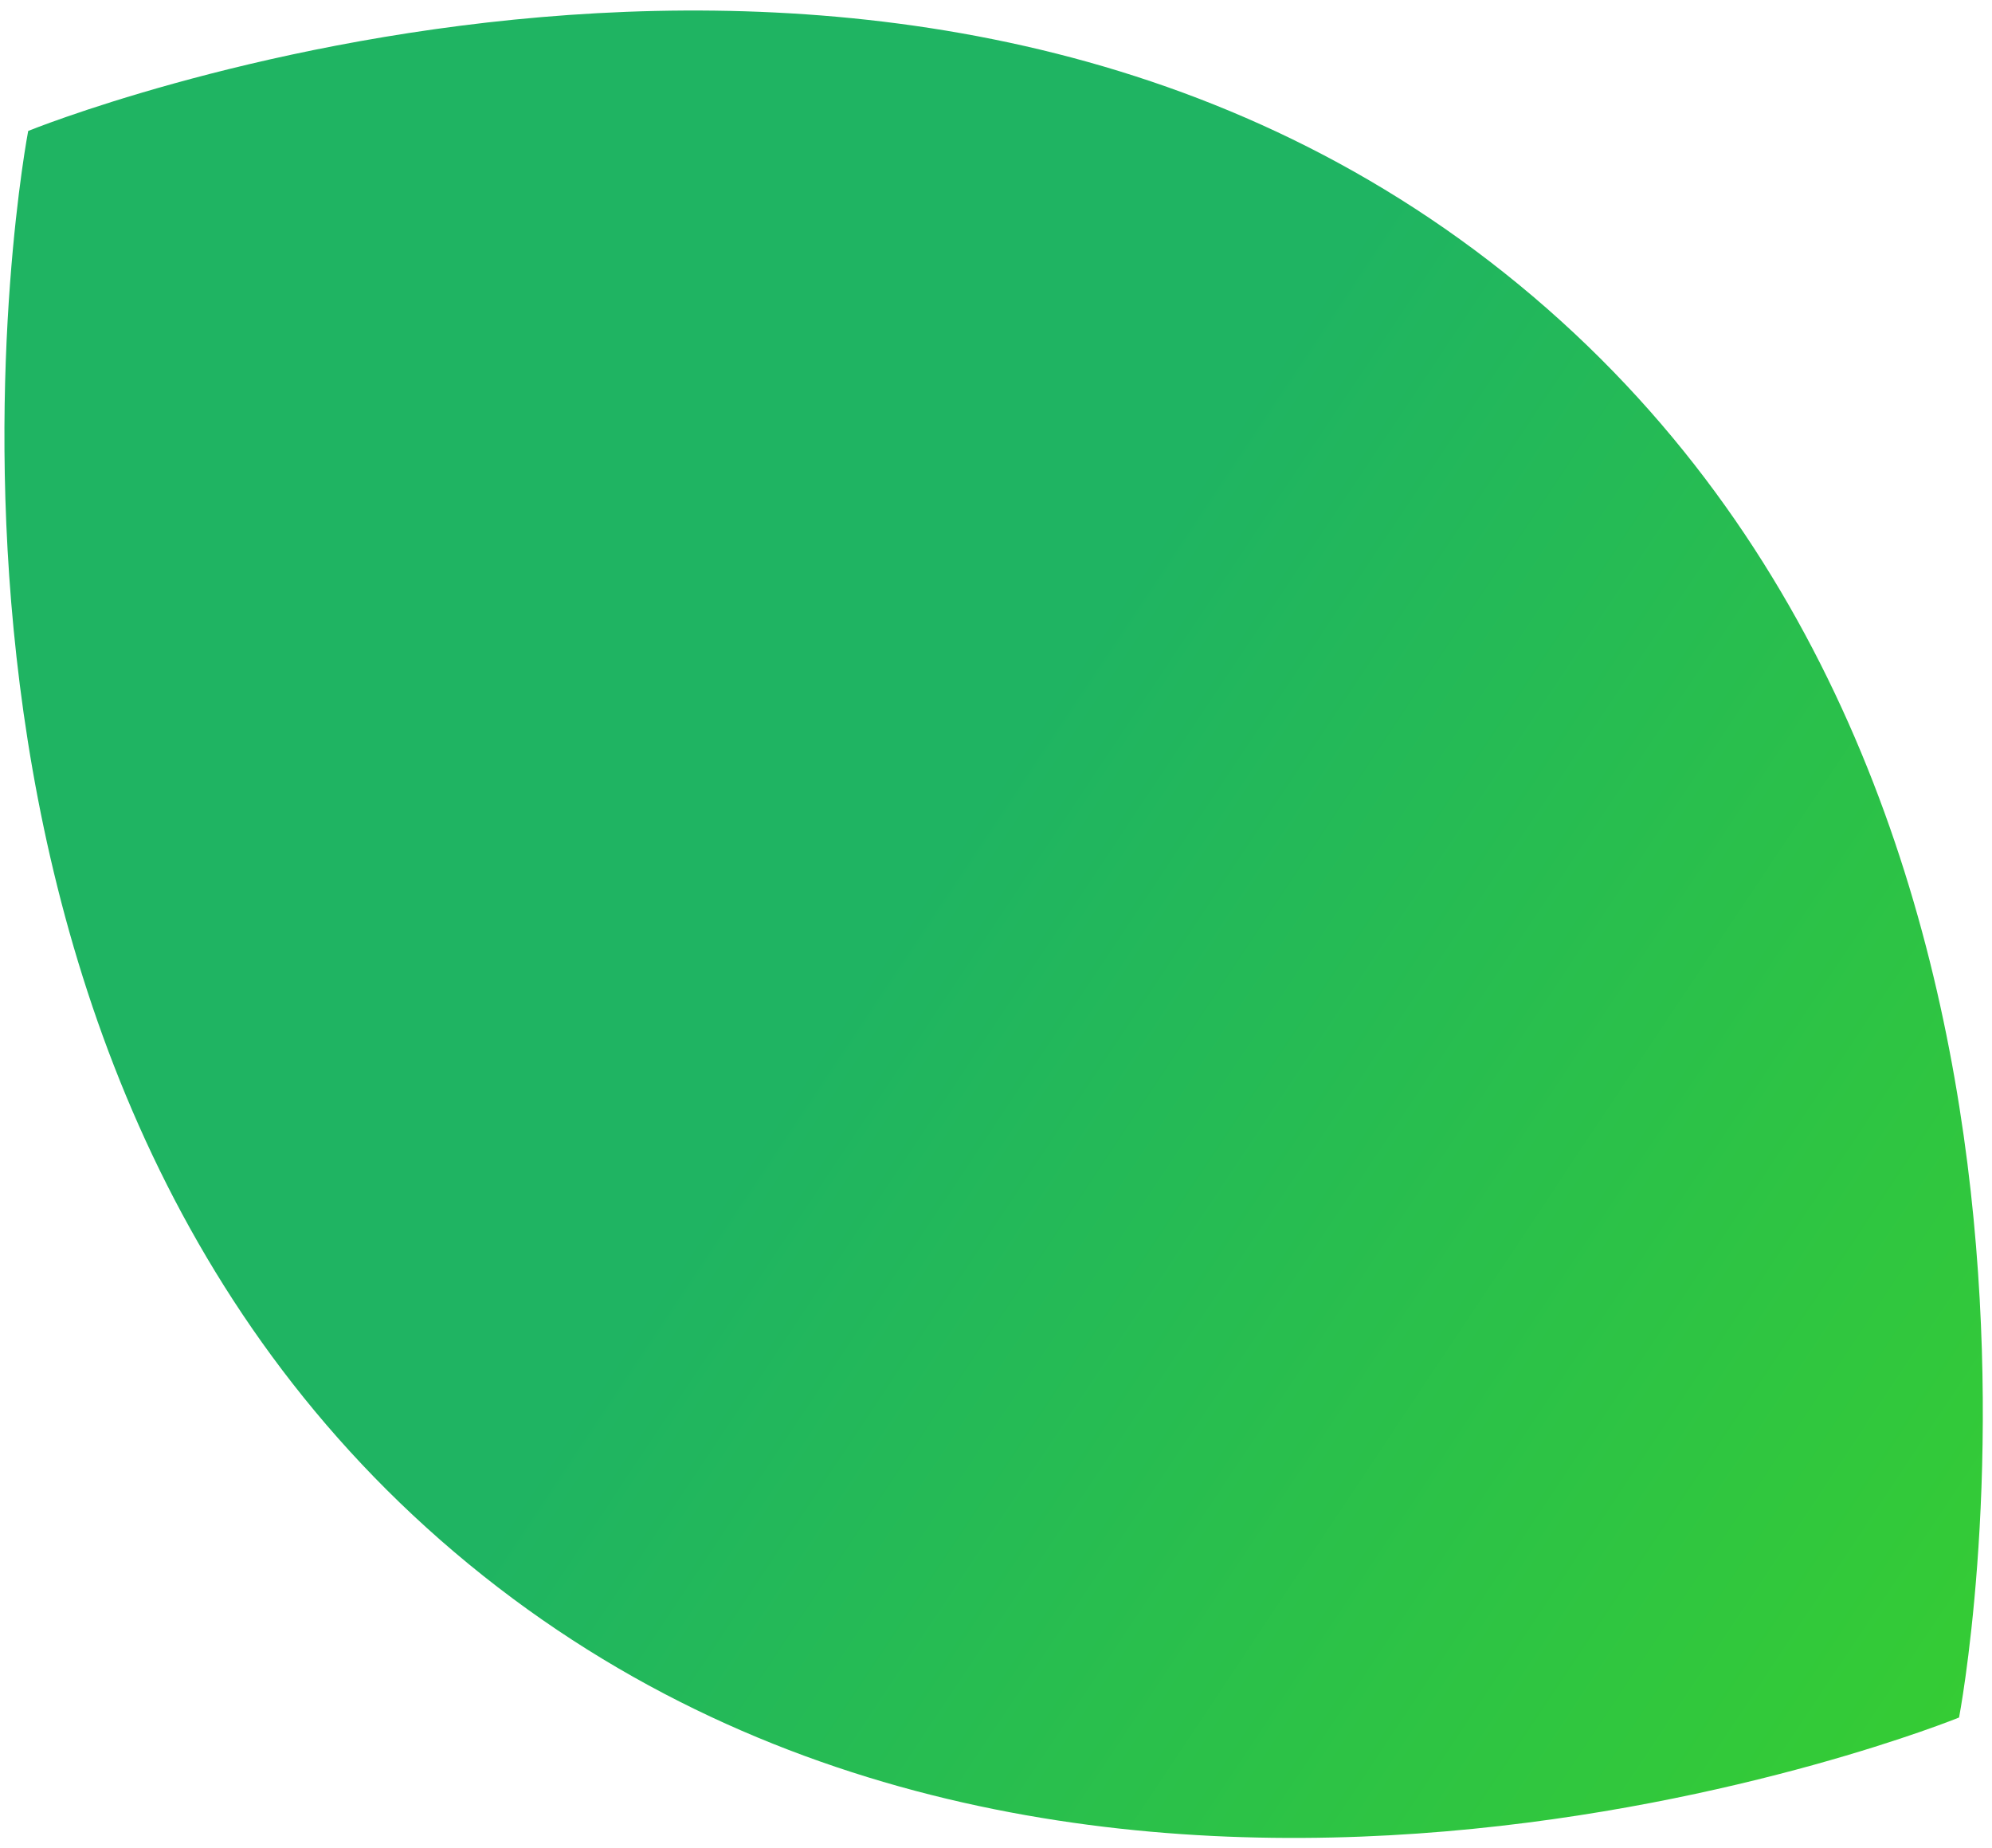
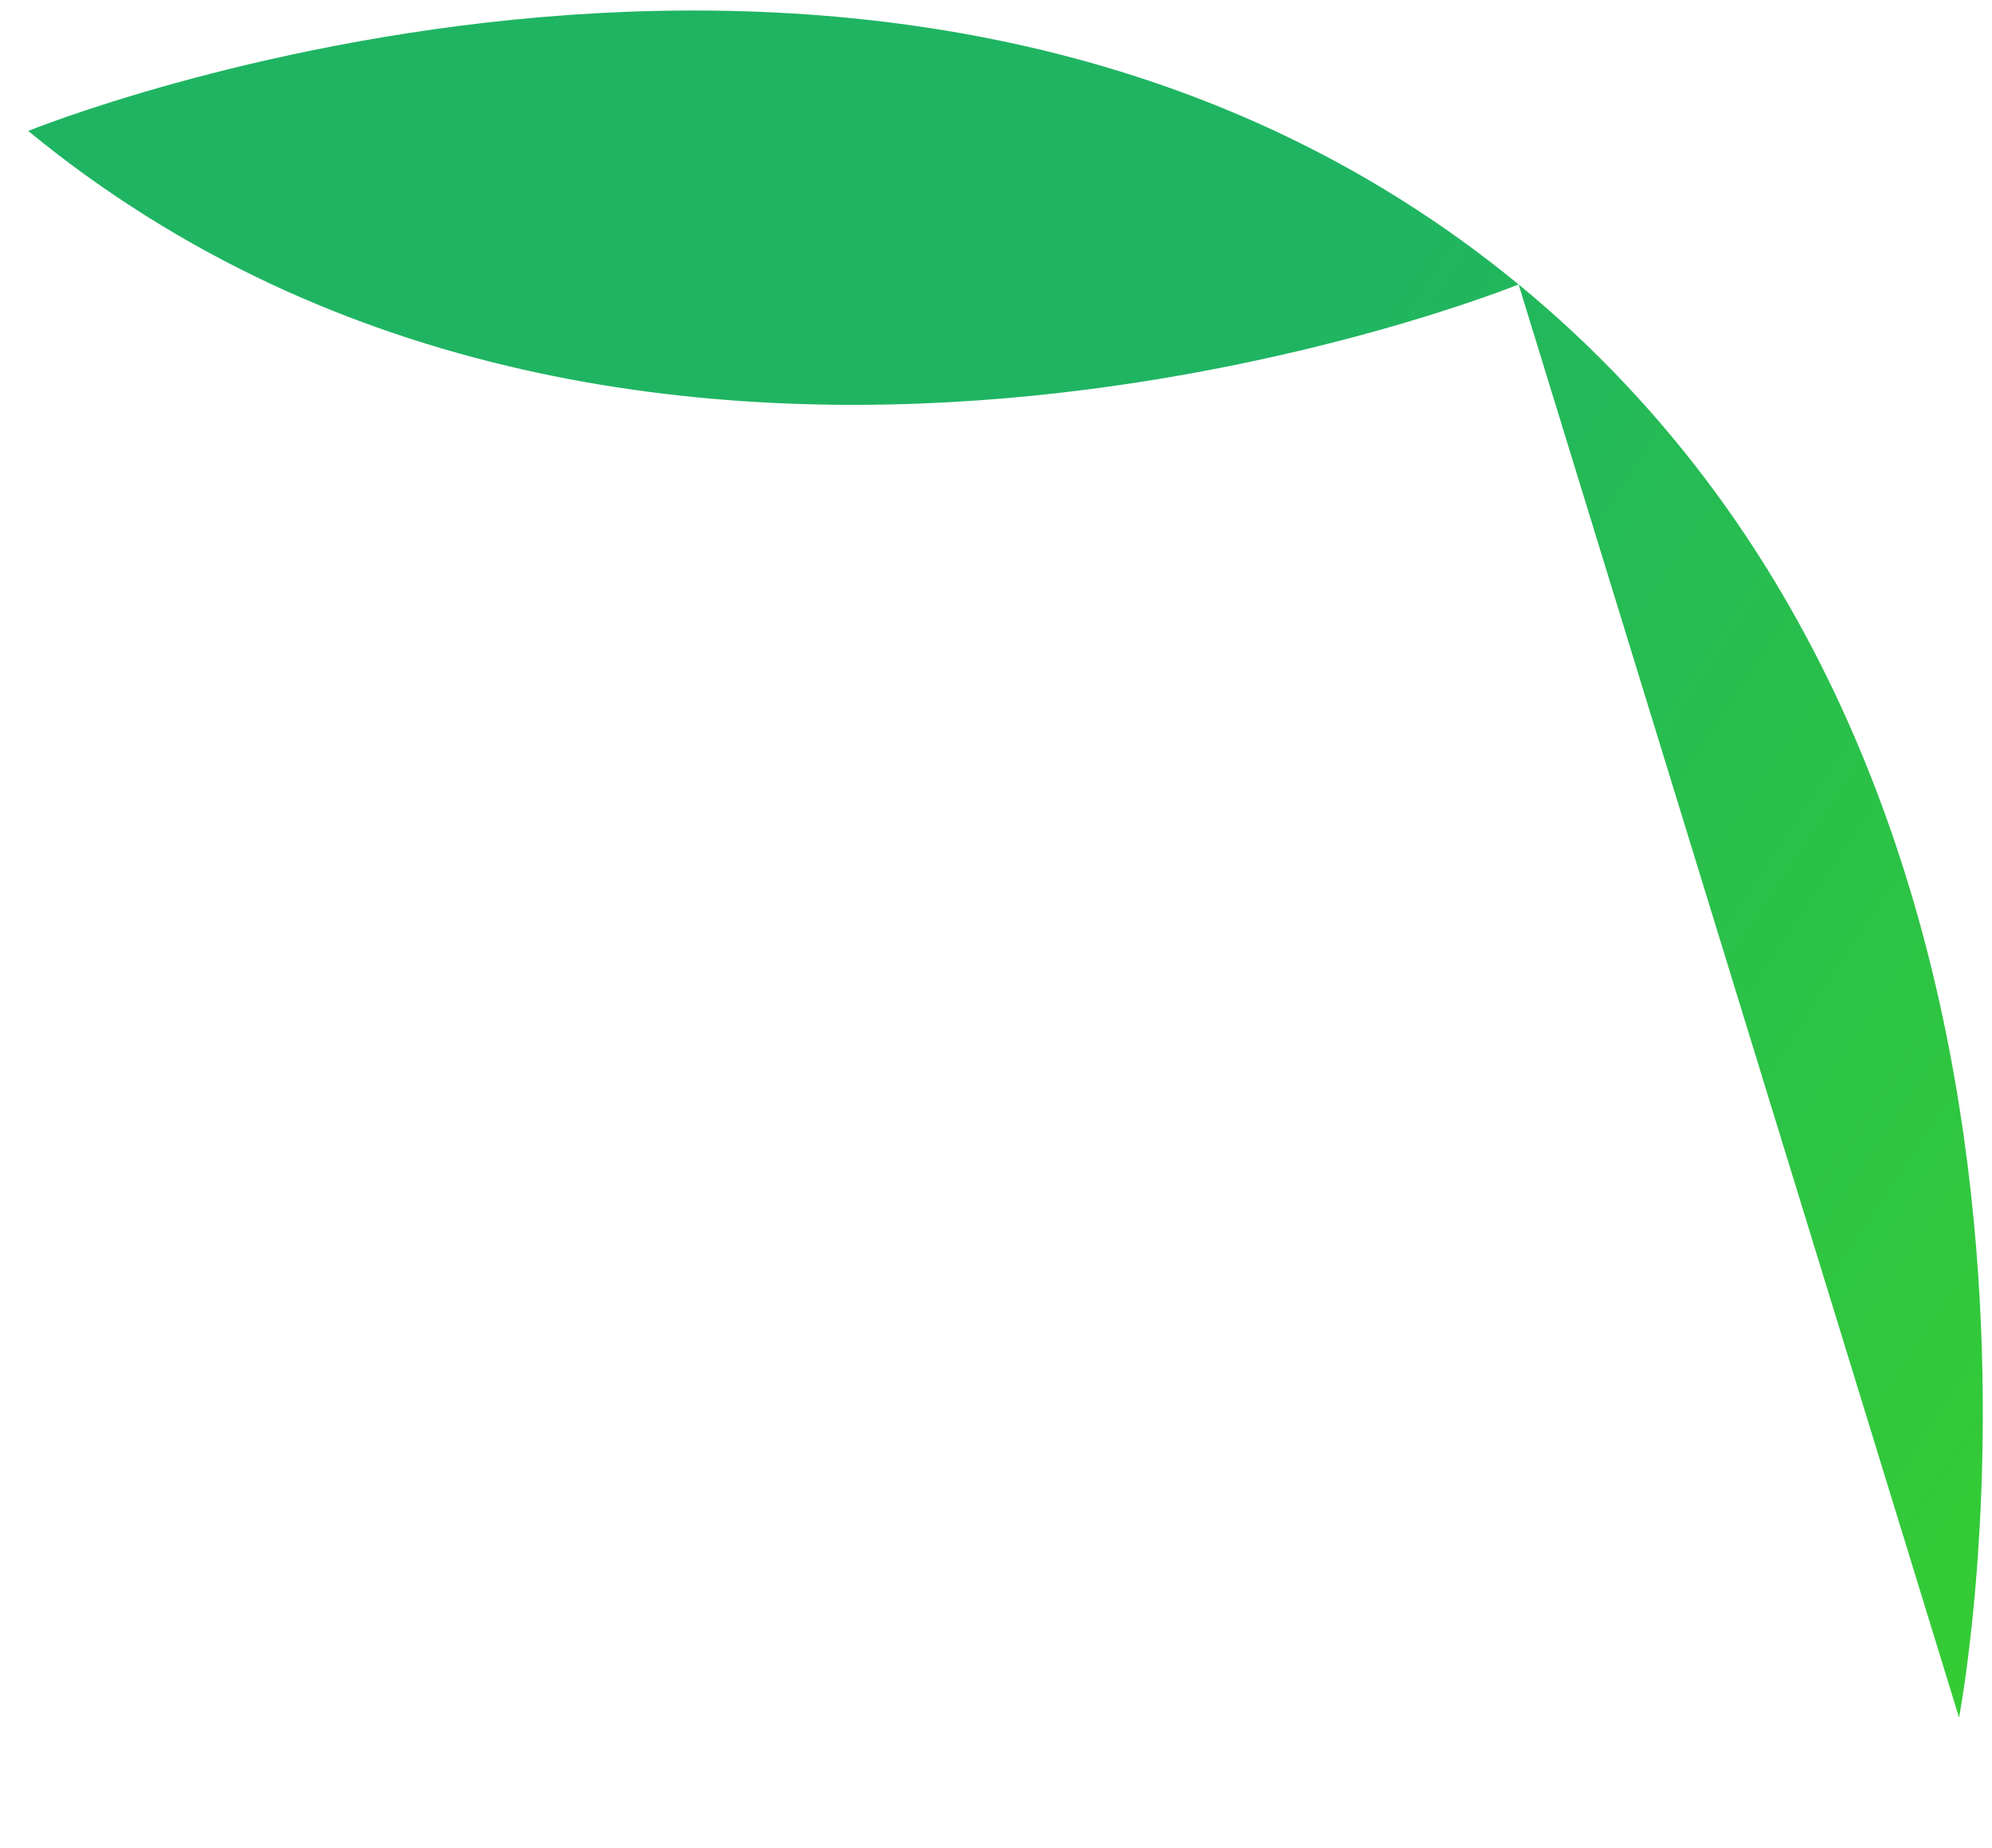
<svg xmlns="http://www.w3.org/2000/svg" width="180" height="167" fill="none">
-   <path d="M177.023 155.179s16.088-83.564-39.801-129.482C81.334-20.22 2.548 11.831 2.548 11.831s-16.088 83.563 39.8 129.481c55.889 45.918 134.675 13.867 134.675 13.867z" fill="url(#paint0_linear_495_735)" />
+   <path d="M177.023 155.179s16.088-83.564-39.801-129.482C81.334-20.22 2.548 11.831 2.548 11.831c55.889 45.918 134.675 13.867 134.675 13.867z" fill="url(#paint0_linear_495_735)" />
  <defs>
    <linearGradient id="paint0_linear_495_735" x1="42.349" y1="141.312" x2="147.081" y2="211.018" gradientUnits="userSpaceOnUse">
      <stop stop-color="#1FB462" />
      <stop offset="1" stop-color="#36CD32" />
    </linearGradient>
  </defs>
</svg>